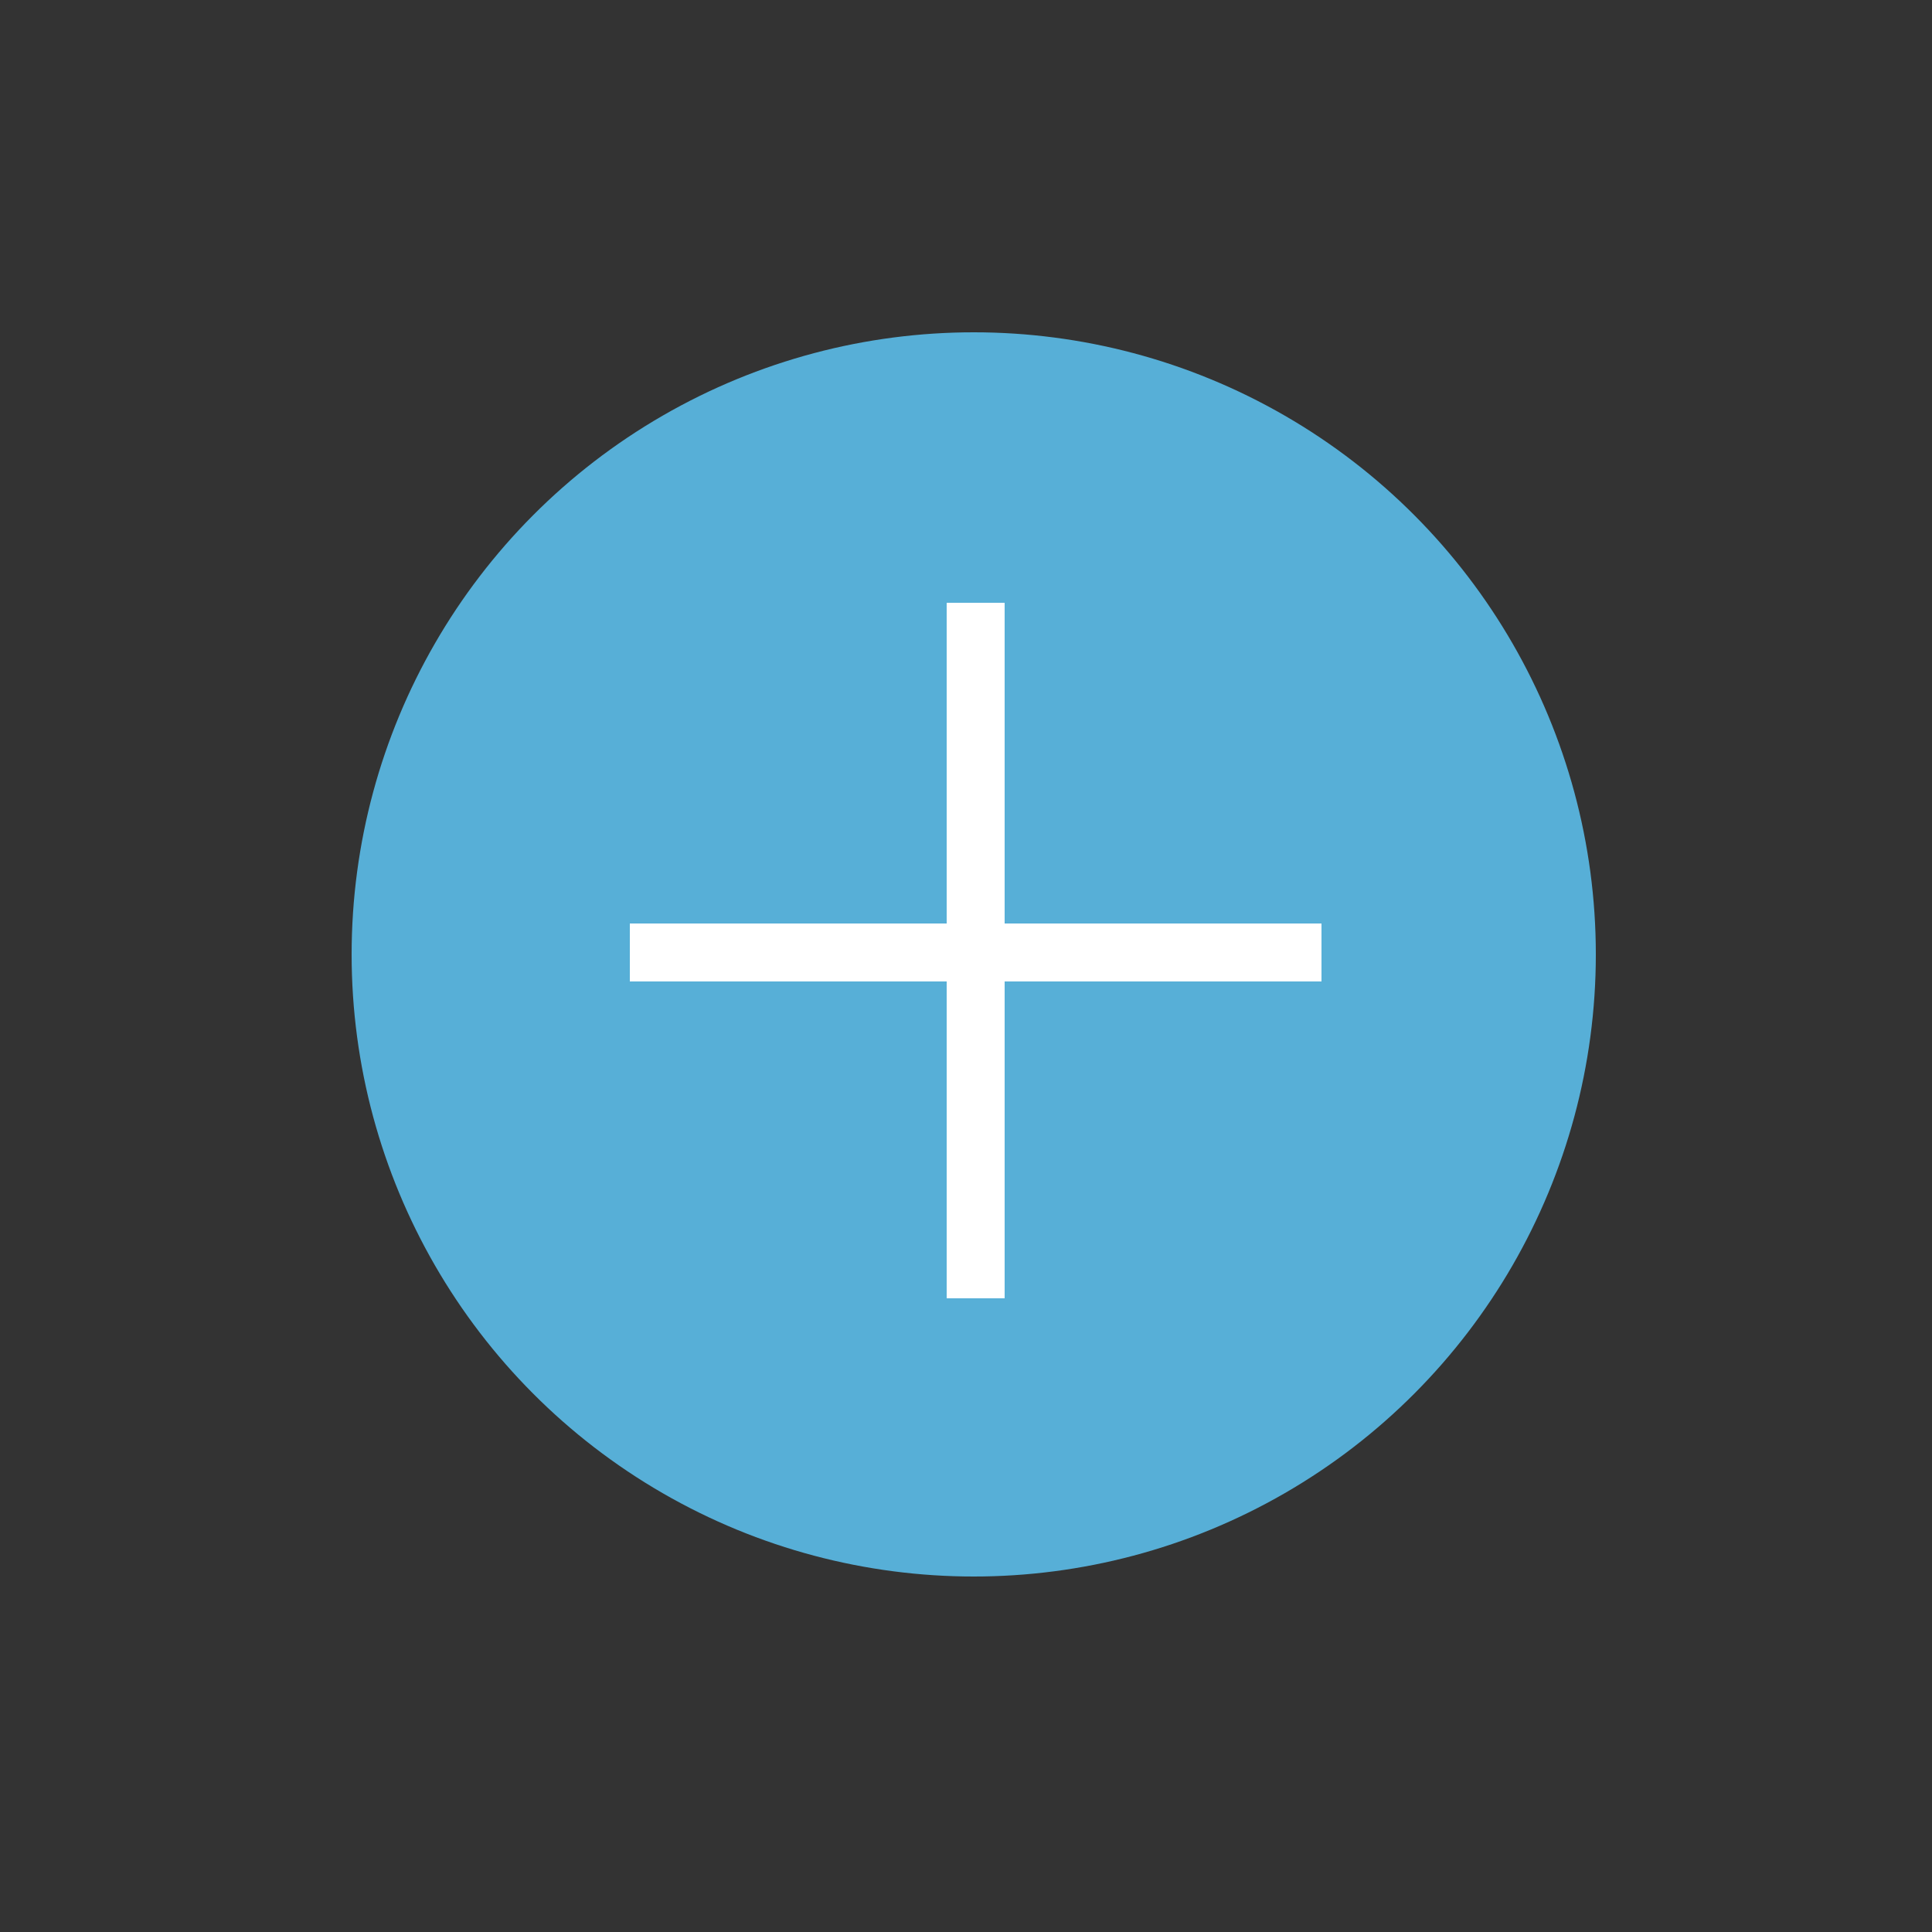
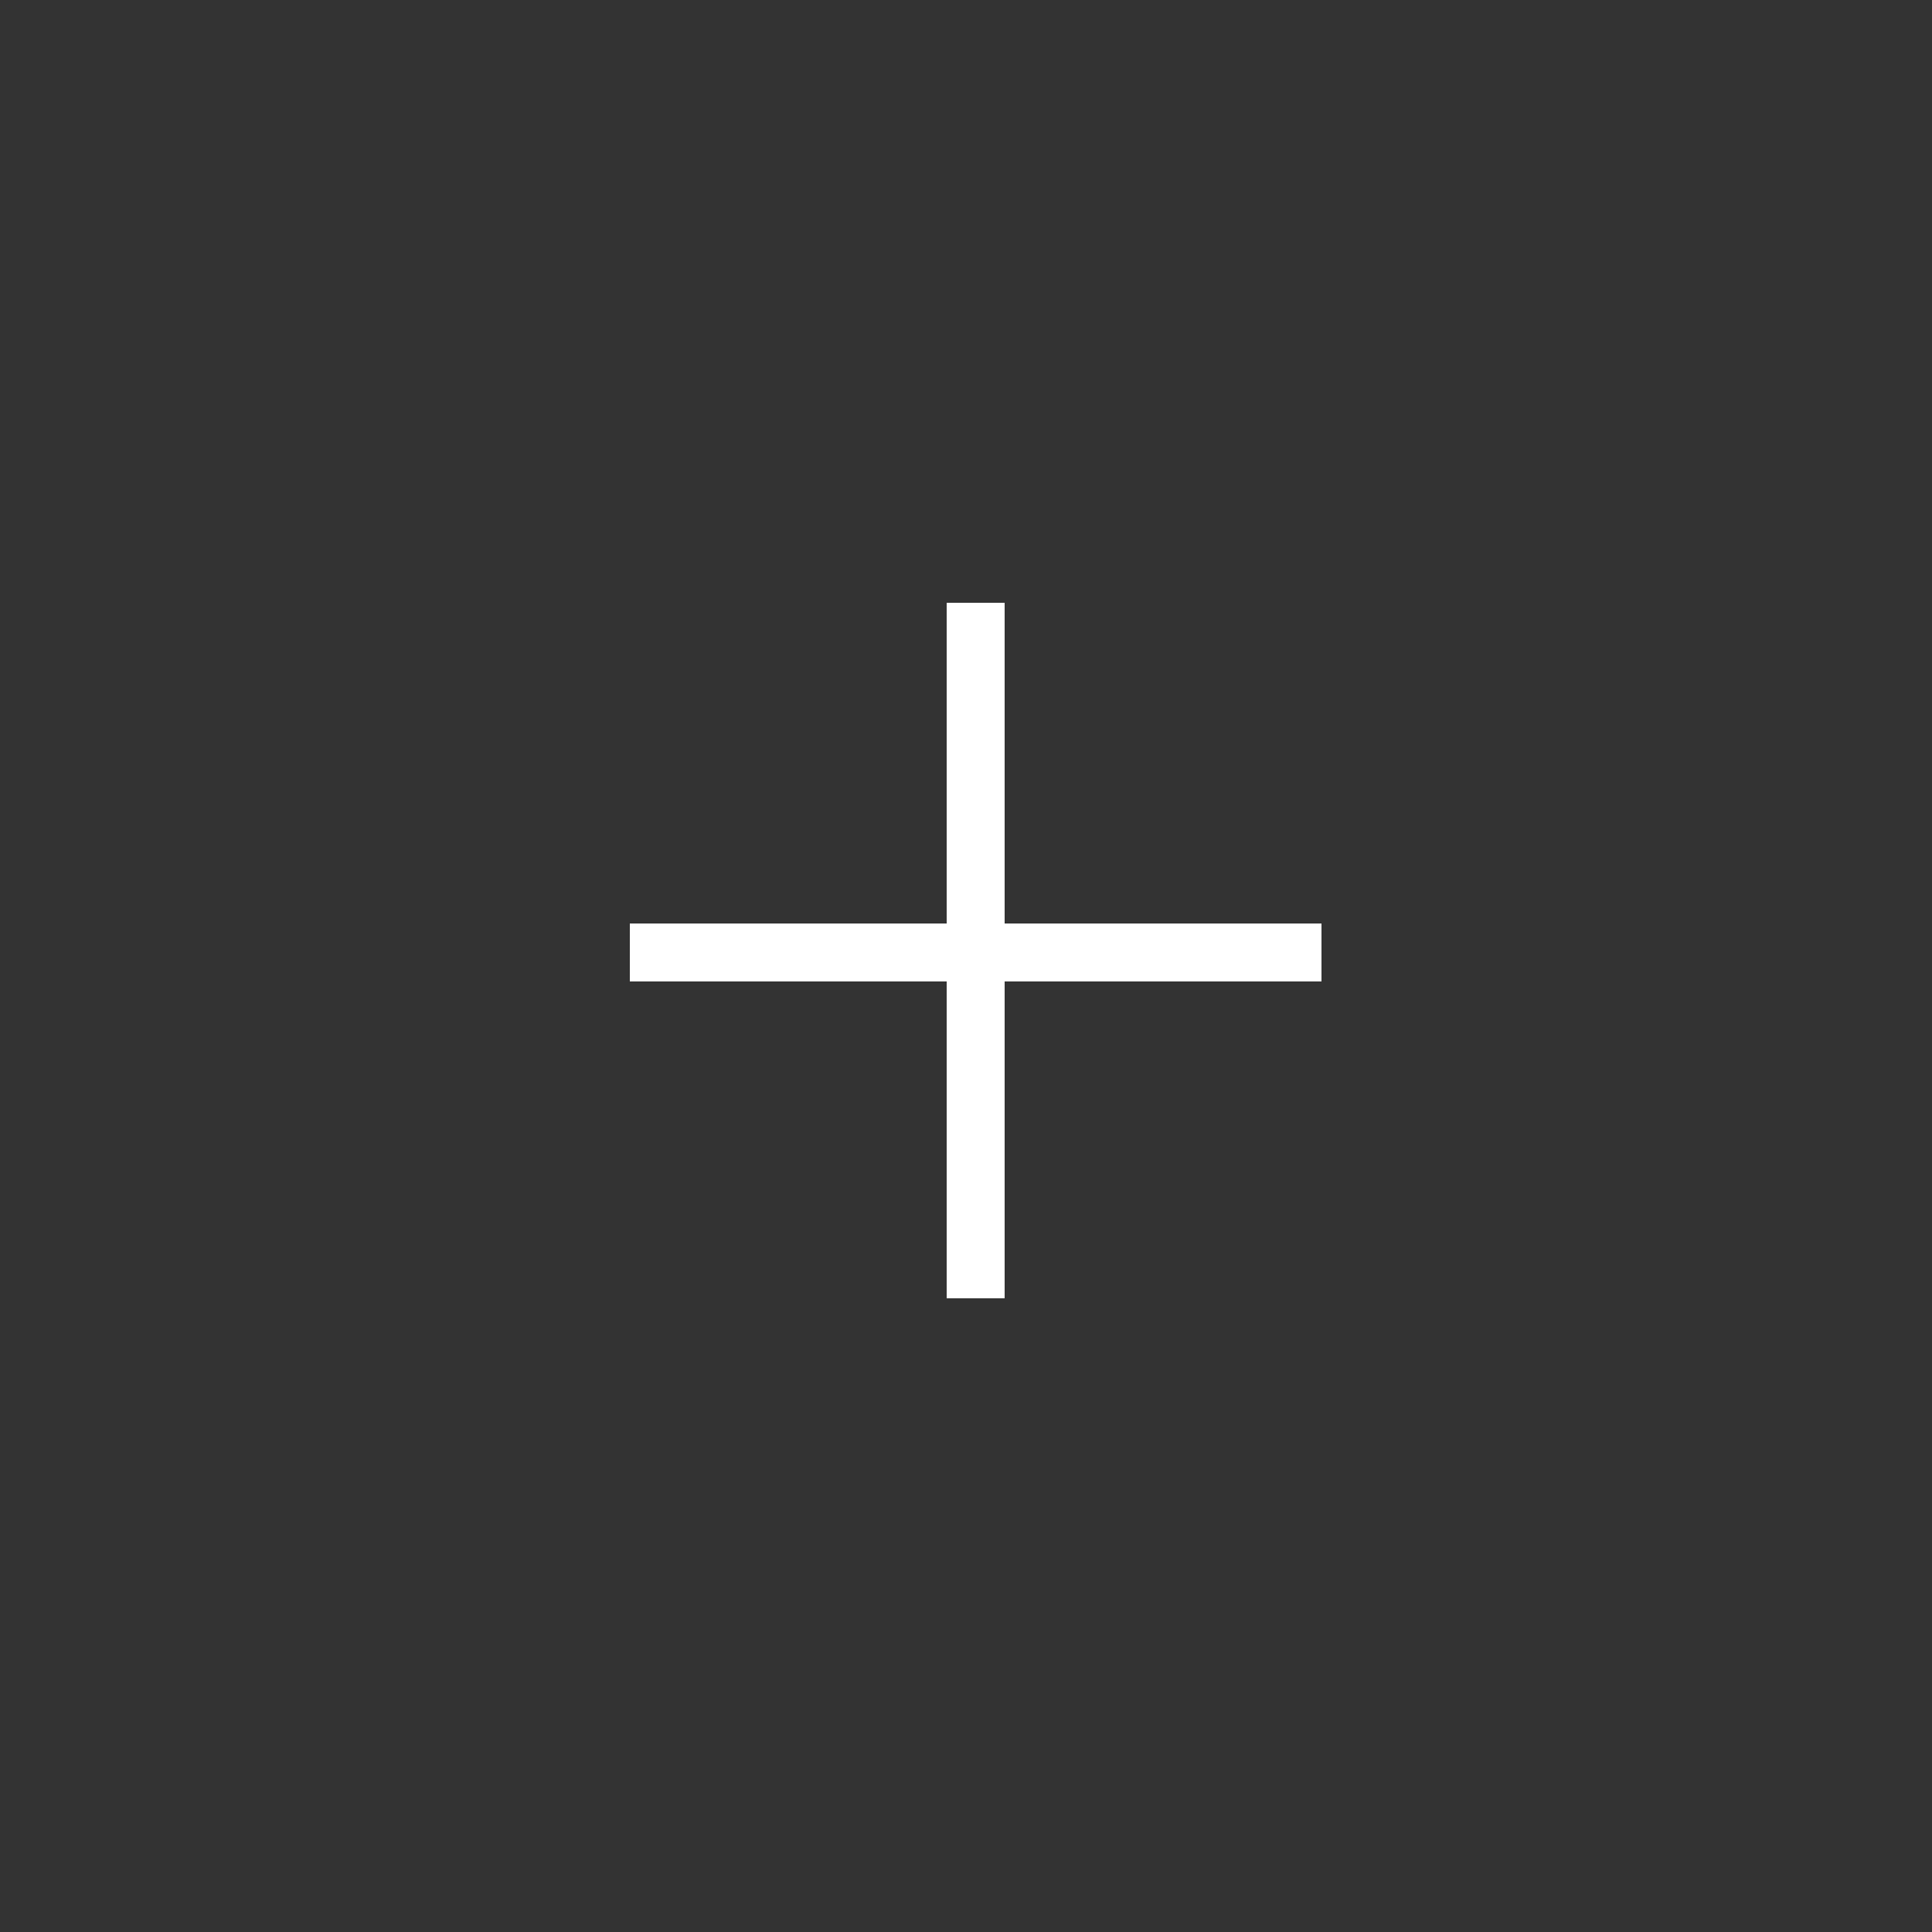
<svg xmlns="http://www.w3.org/2000/svg" version="1.1" id="Layer_2" x="0px" y="0px" viewBox="0 0 50 50" style="enable-background:new 0 0 50 50;" xml:space="preserve">
  <rect x="0" y="0" width="50" height="50" fill="#333333" stroke="none" />
  <style type="text/css">
	.st0{fill:#57AFD7;}
	.st1{fill:#FFFFFF;}
</style>
-   <circle class="st0" cx="25.2" cy="24.7" r="16.1" />
  <polygon class="st1" points="34.2,23.9 26,23.9 26,15.6 24.5,15.6 24.5,23.9 16.3,23.9 16.3,25.4 24.5,25.4 24.5,33.6 26,33.6   26,25.4 34.2,25.4 " />
</svg>